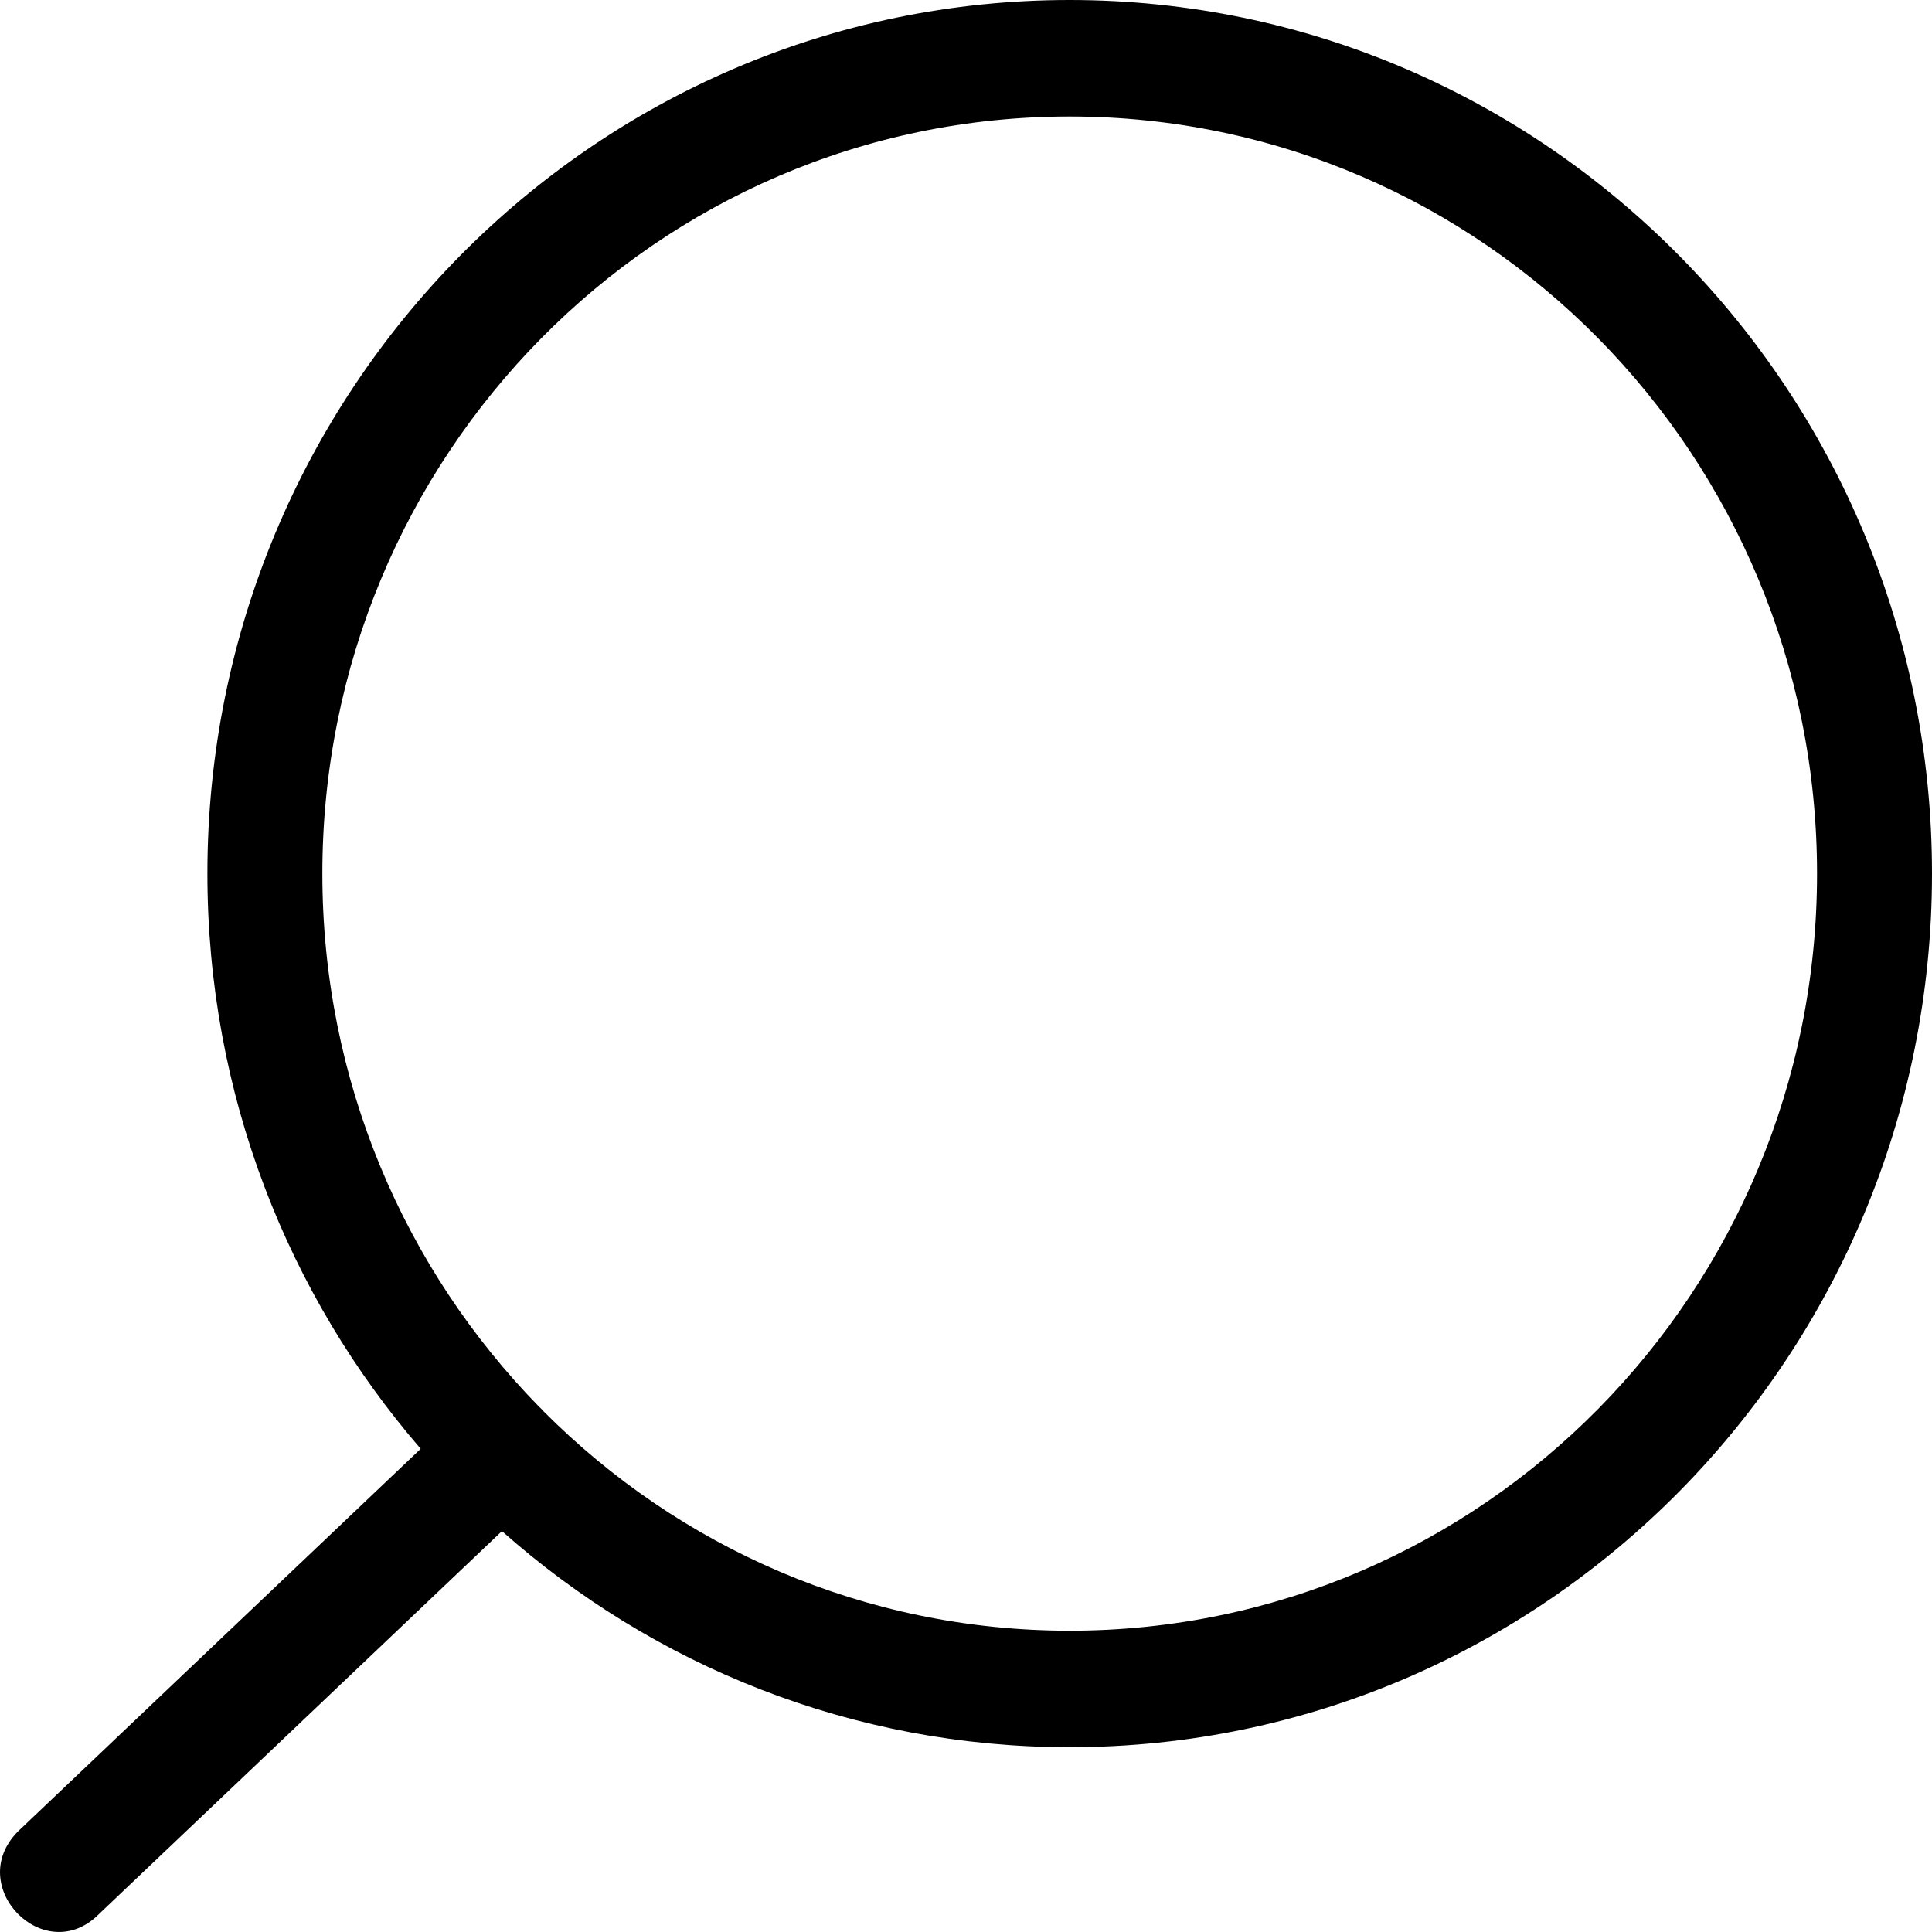
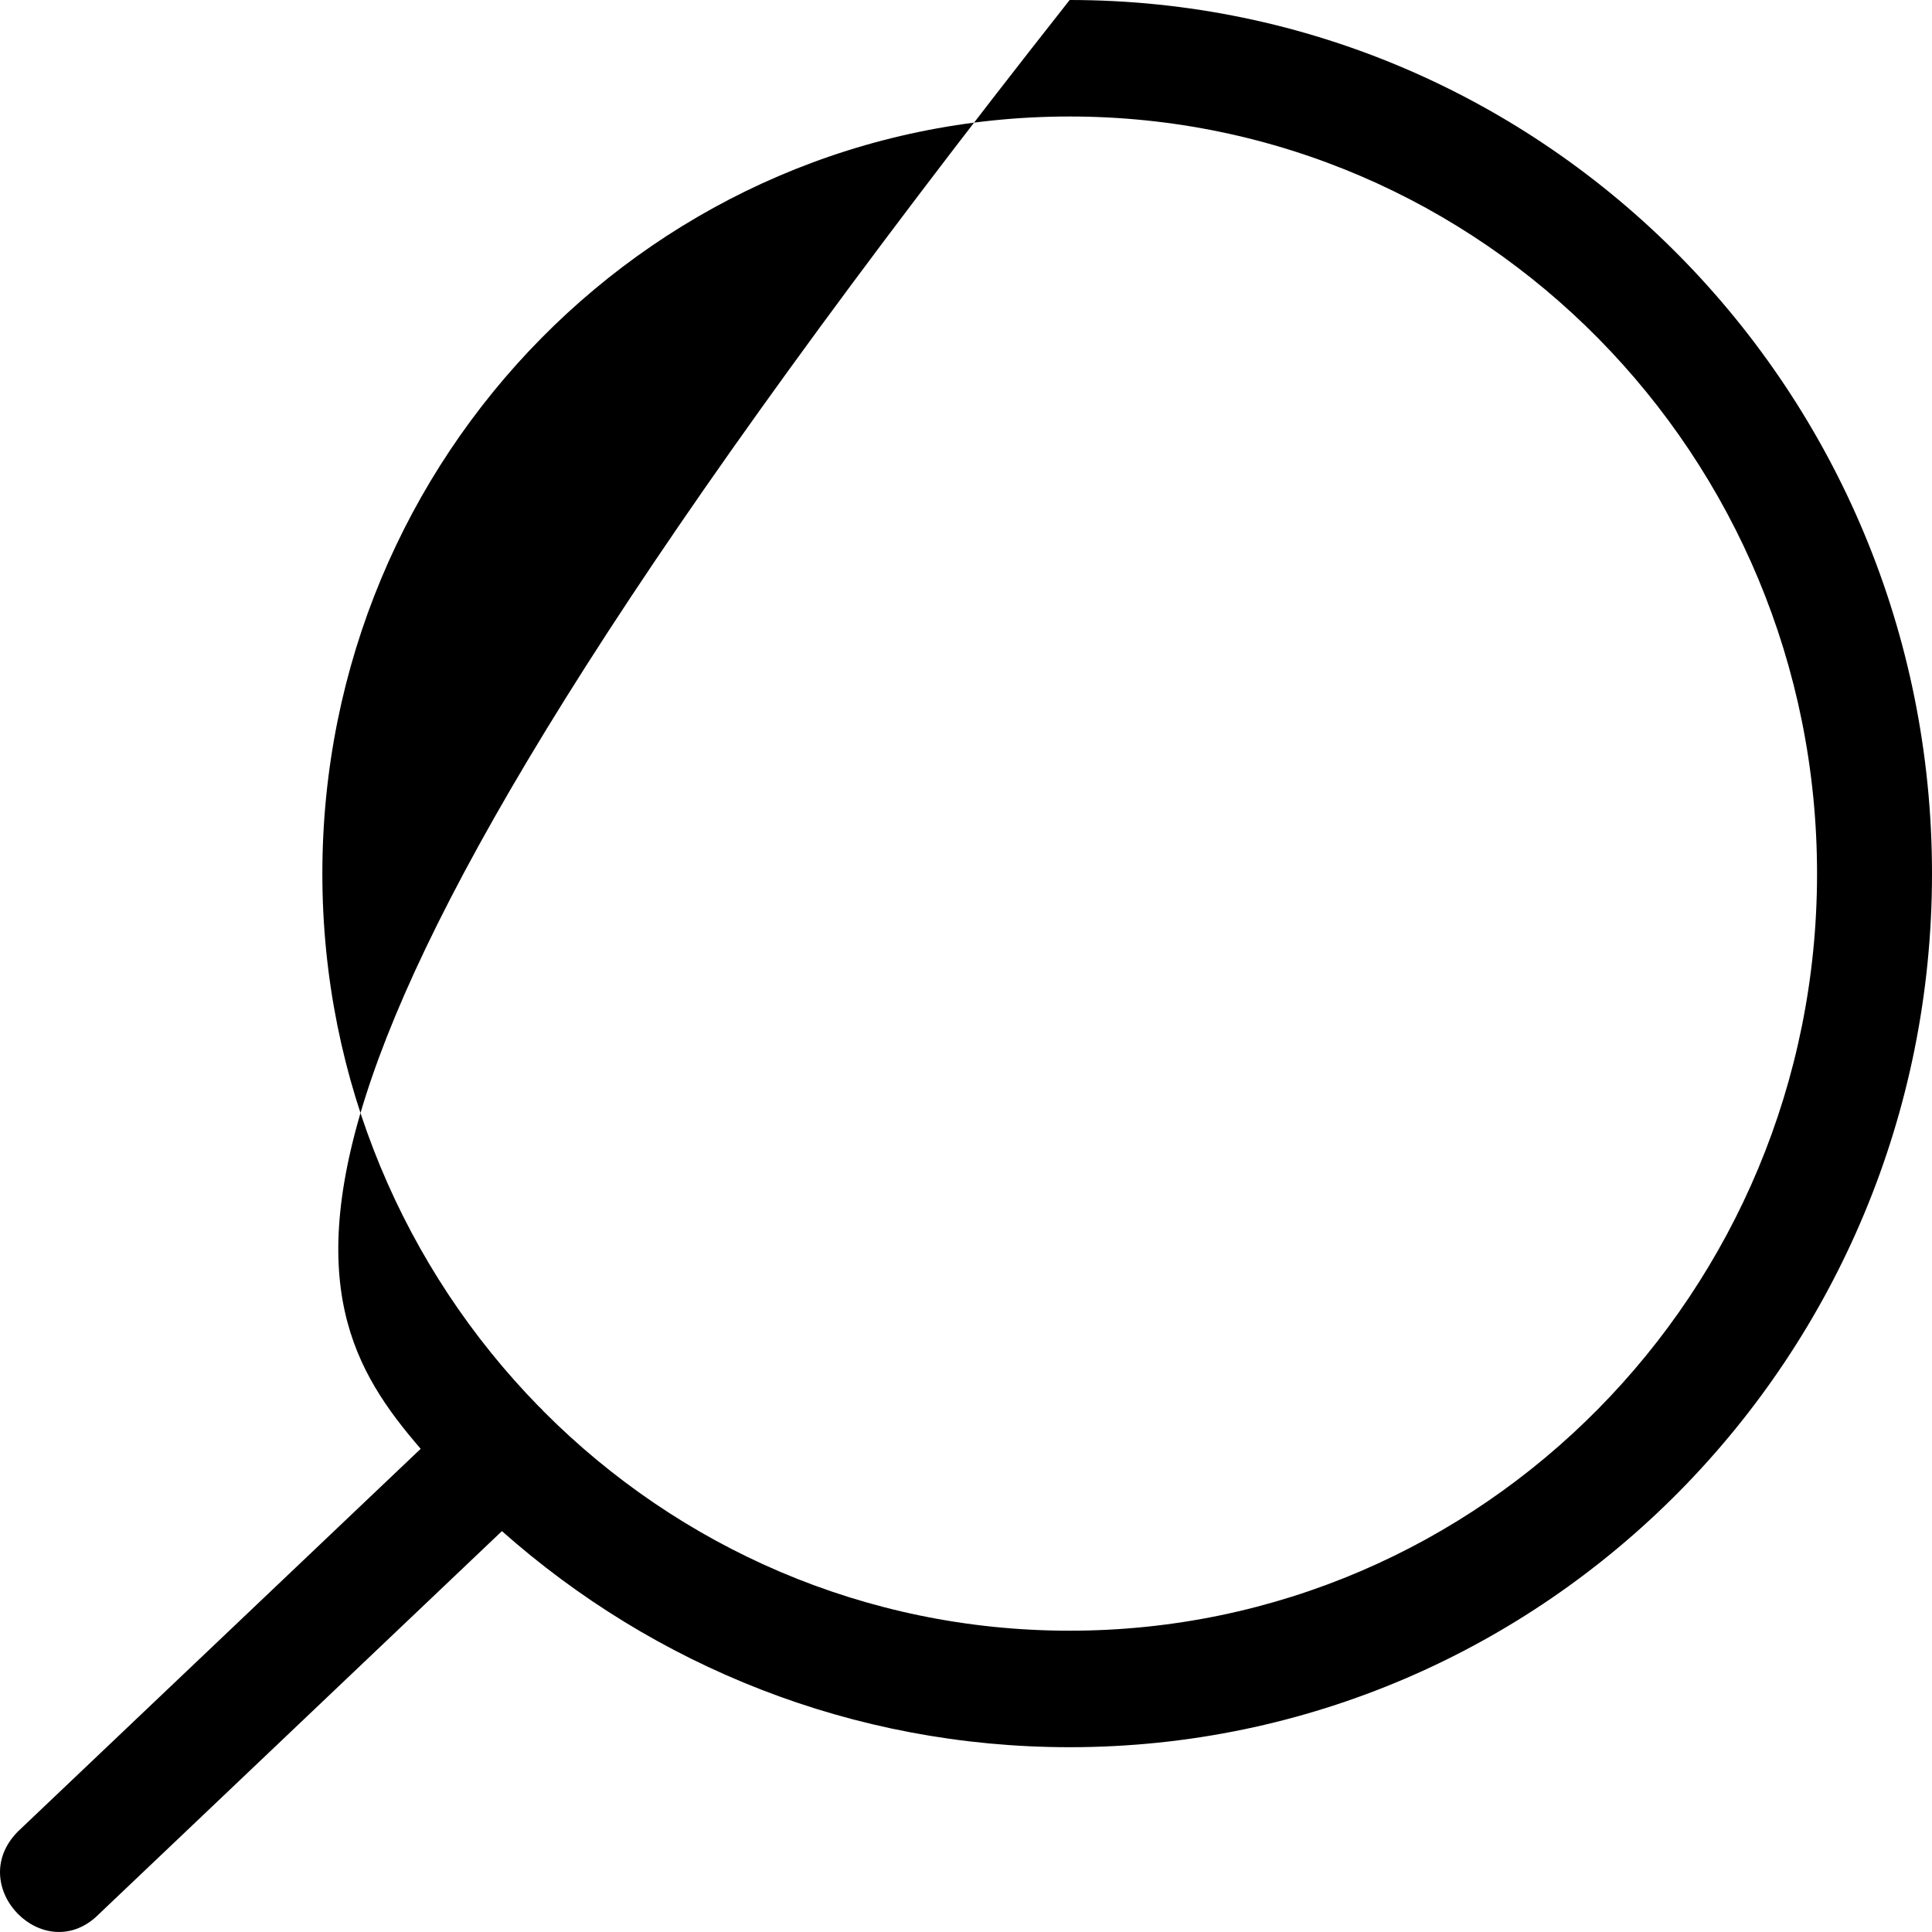
<svg xmlns="http://www.w3.org/2000/svg" width="20" height="20" viewBox="0 0 20 20" fill="none">
-   <path d="M5.196 15.85C6.766 17.243 8.823 18.087 11.073 18.087C16.003 18.087 20 14.038 20 9.044C20 4.049 16.003 0 11.073 0C6.143 0 2.147 4.049 2.147 9.044C2.147 11.324 2.98 13.407 4.355 14.998L0.185 18.96C-0.376 19.528 0.466 20.381 1.027 19.812L5.196 15.85ZM5.631 14.614C5.614 14.594 5.595 14.575 5.575 14.557C4.192 13.141 3.337 11.194 3.337 9.044C3.337 4.715 6.801 1.206 11.073 1.206C15.346 1.206 18.81 4.715 18.81 9.044C18.81 13.372 15.346 16.881 11.073 16.881C8.951 16.881 7.029 16.016 5.631 14.614Z" fill="black" />
+   <path d="M5.196 15.85C6.766 17.243 8.823 18.087 11.073 18.087C16.003 18.087 20 14.038 20 9.044C20 4.049 16.003 0 11.073 0C2.147 11.324 2.98 13.407 4.355 14.998L0.185 18.96C-0.376 19.528 0.466 20.381 1.027 19.812L5.196 15.85ZM5.631 14.614C5.614 14.594 5.595 14.575 5.575 14.557C4.192 13.141 3.337 11.194 3.337 9.044C3.337 4.715 6.801 1.206 11.073 1.206C15.346 1.206 18.81 4.715 18.81 9.044C18.81 13.372 15.346 16.881 11.073 16.881C8.951 16.881 7.029 16.016 5.631 14.614Z" fill="black" />
</svg>